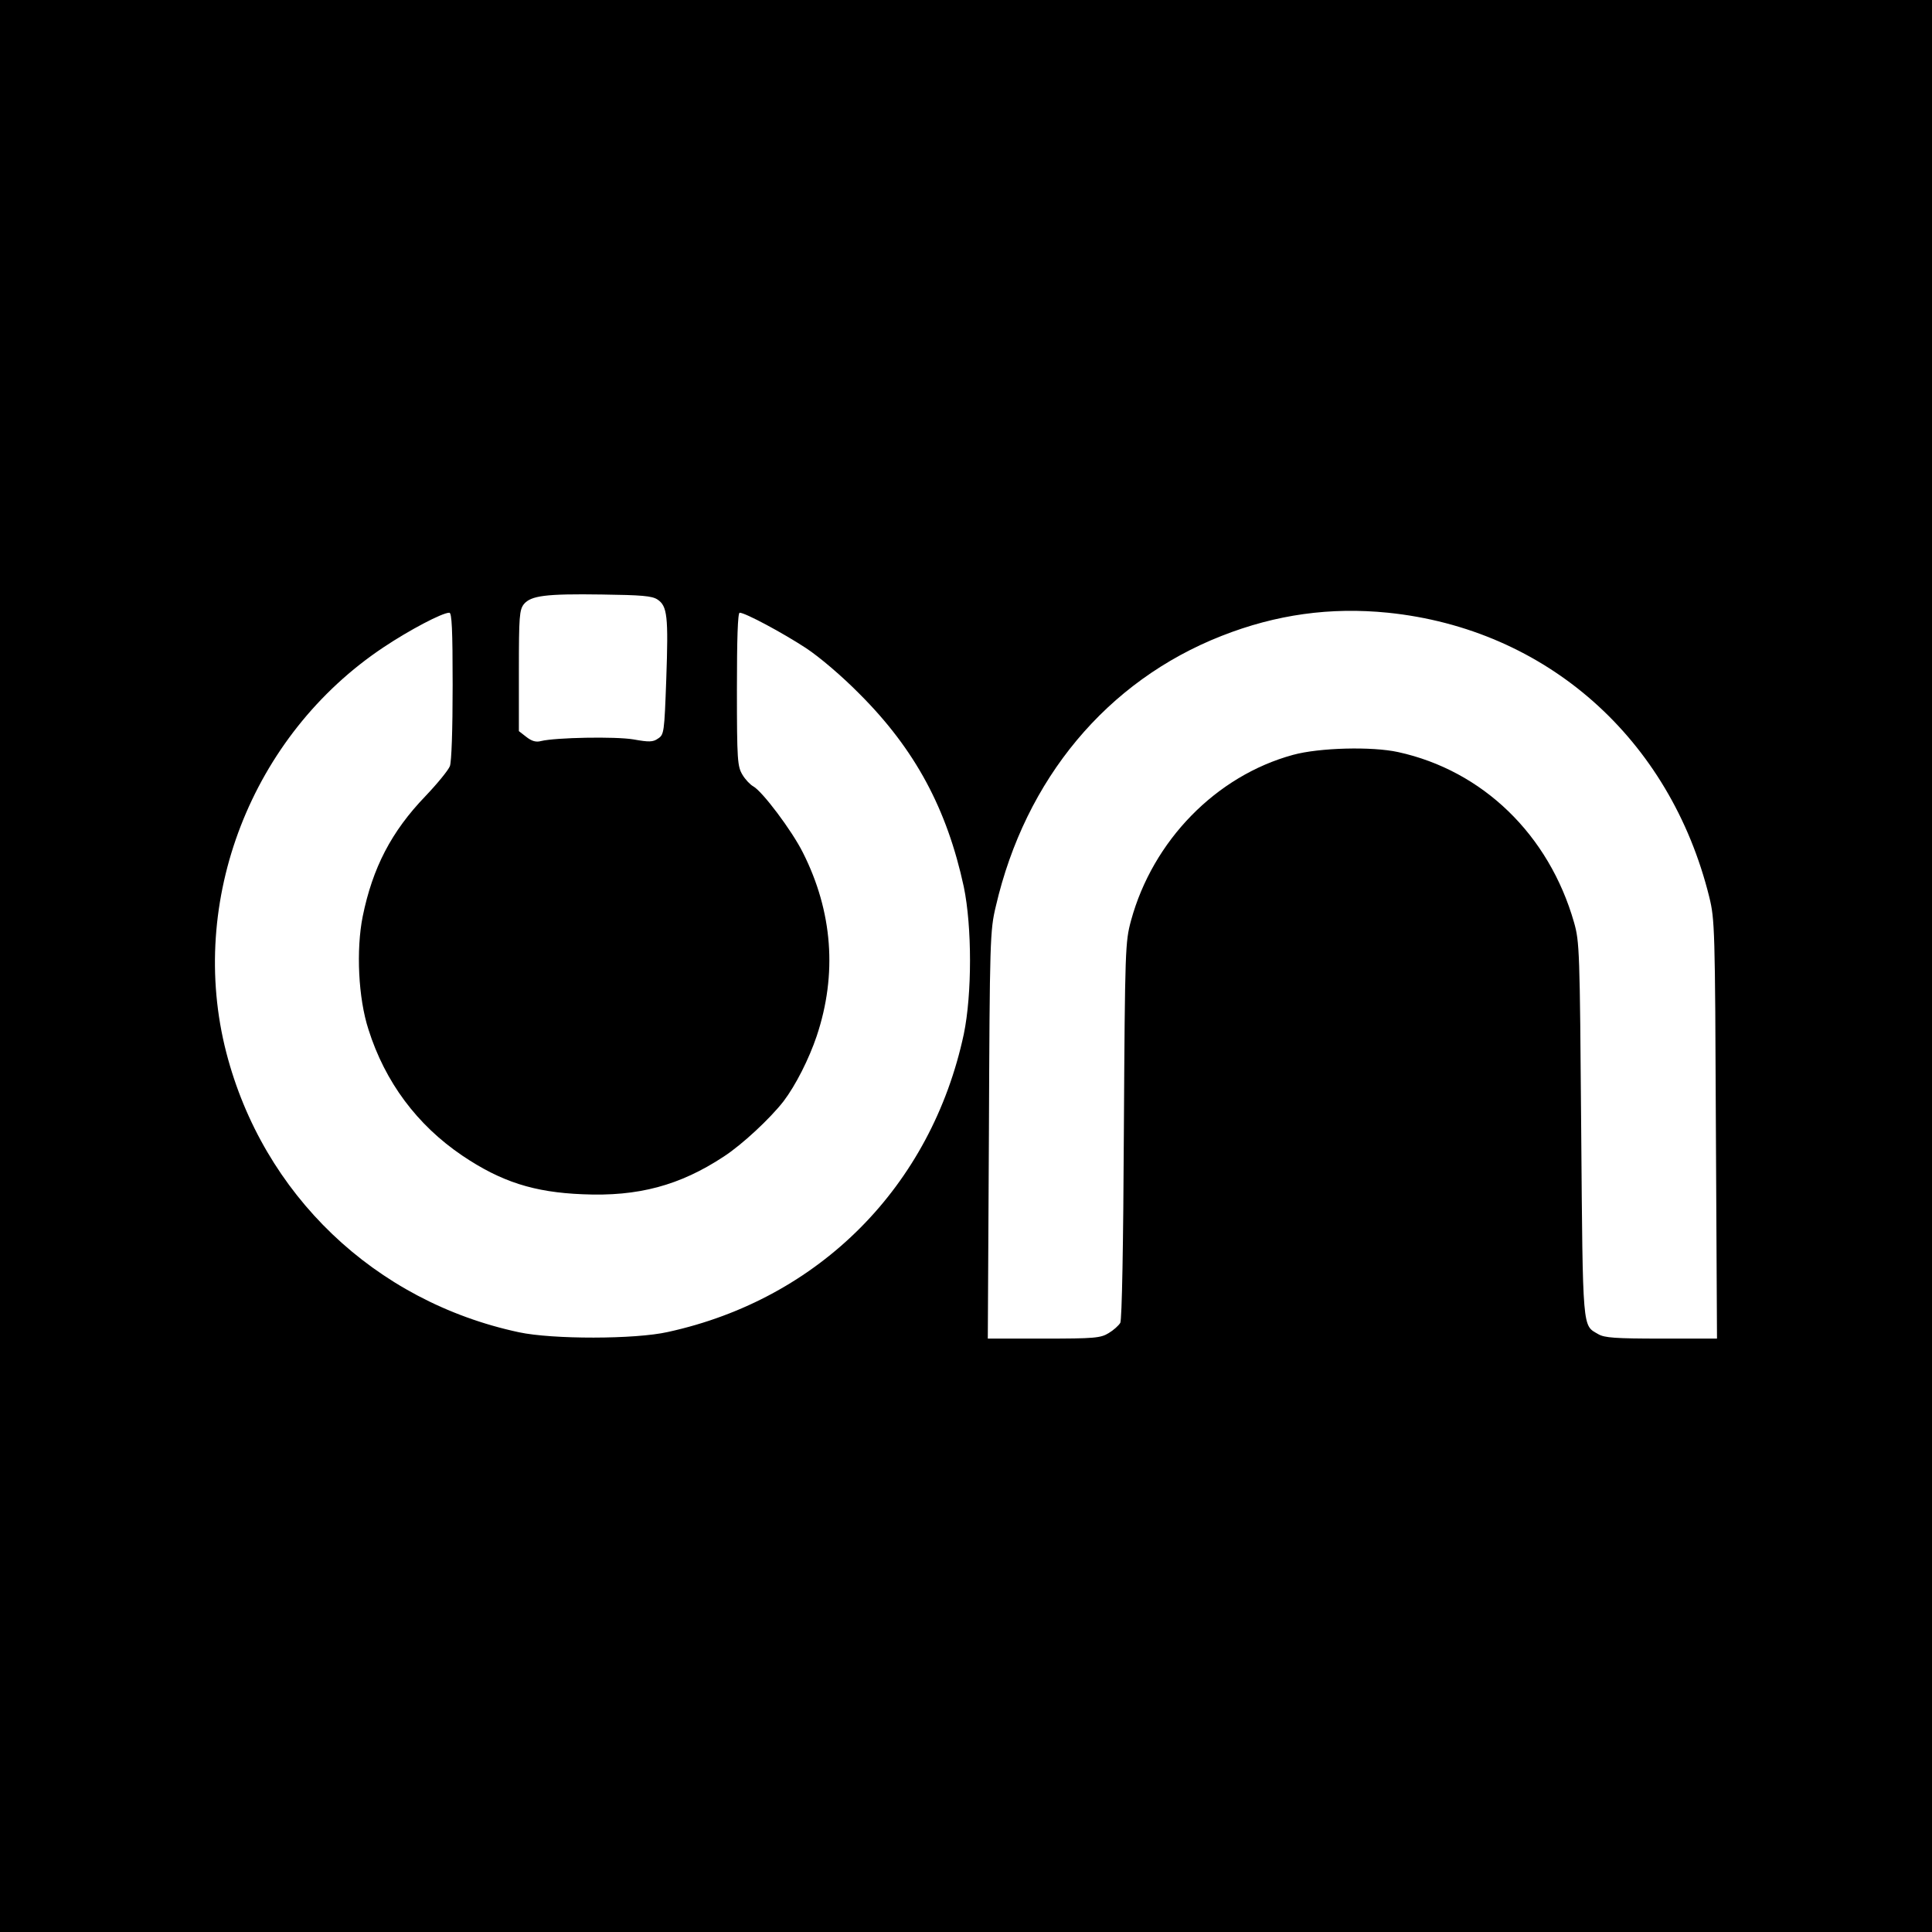
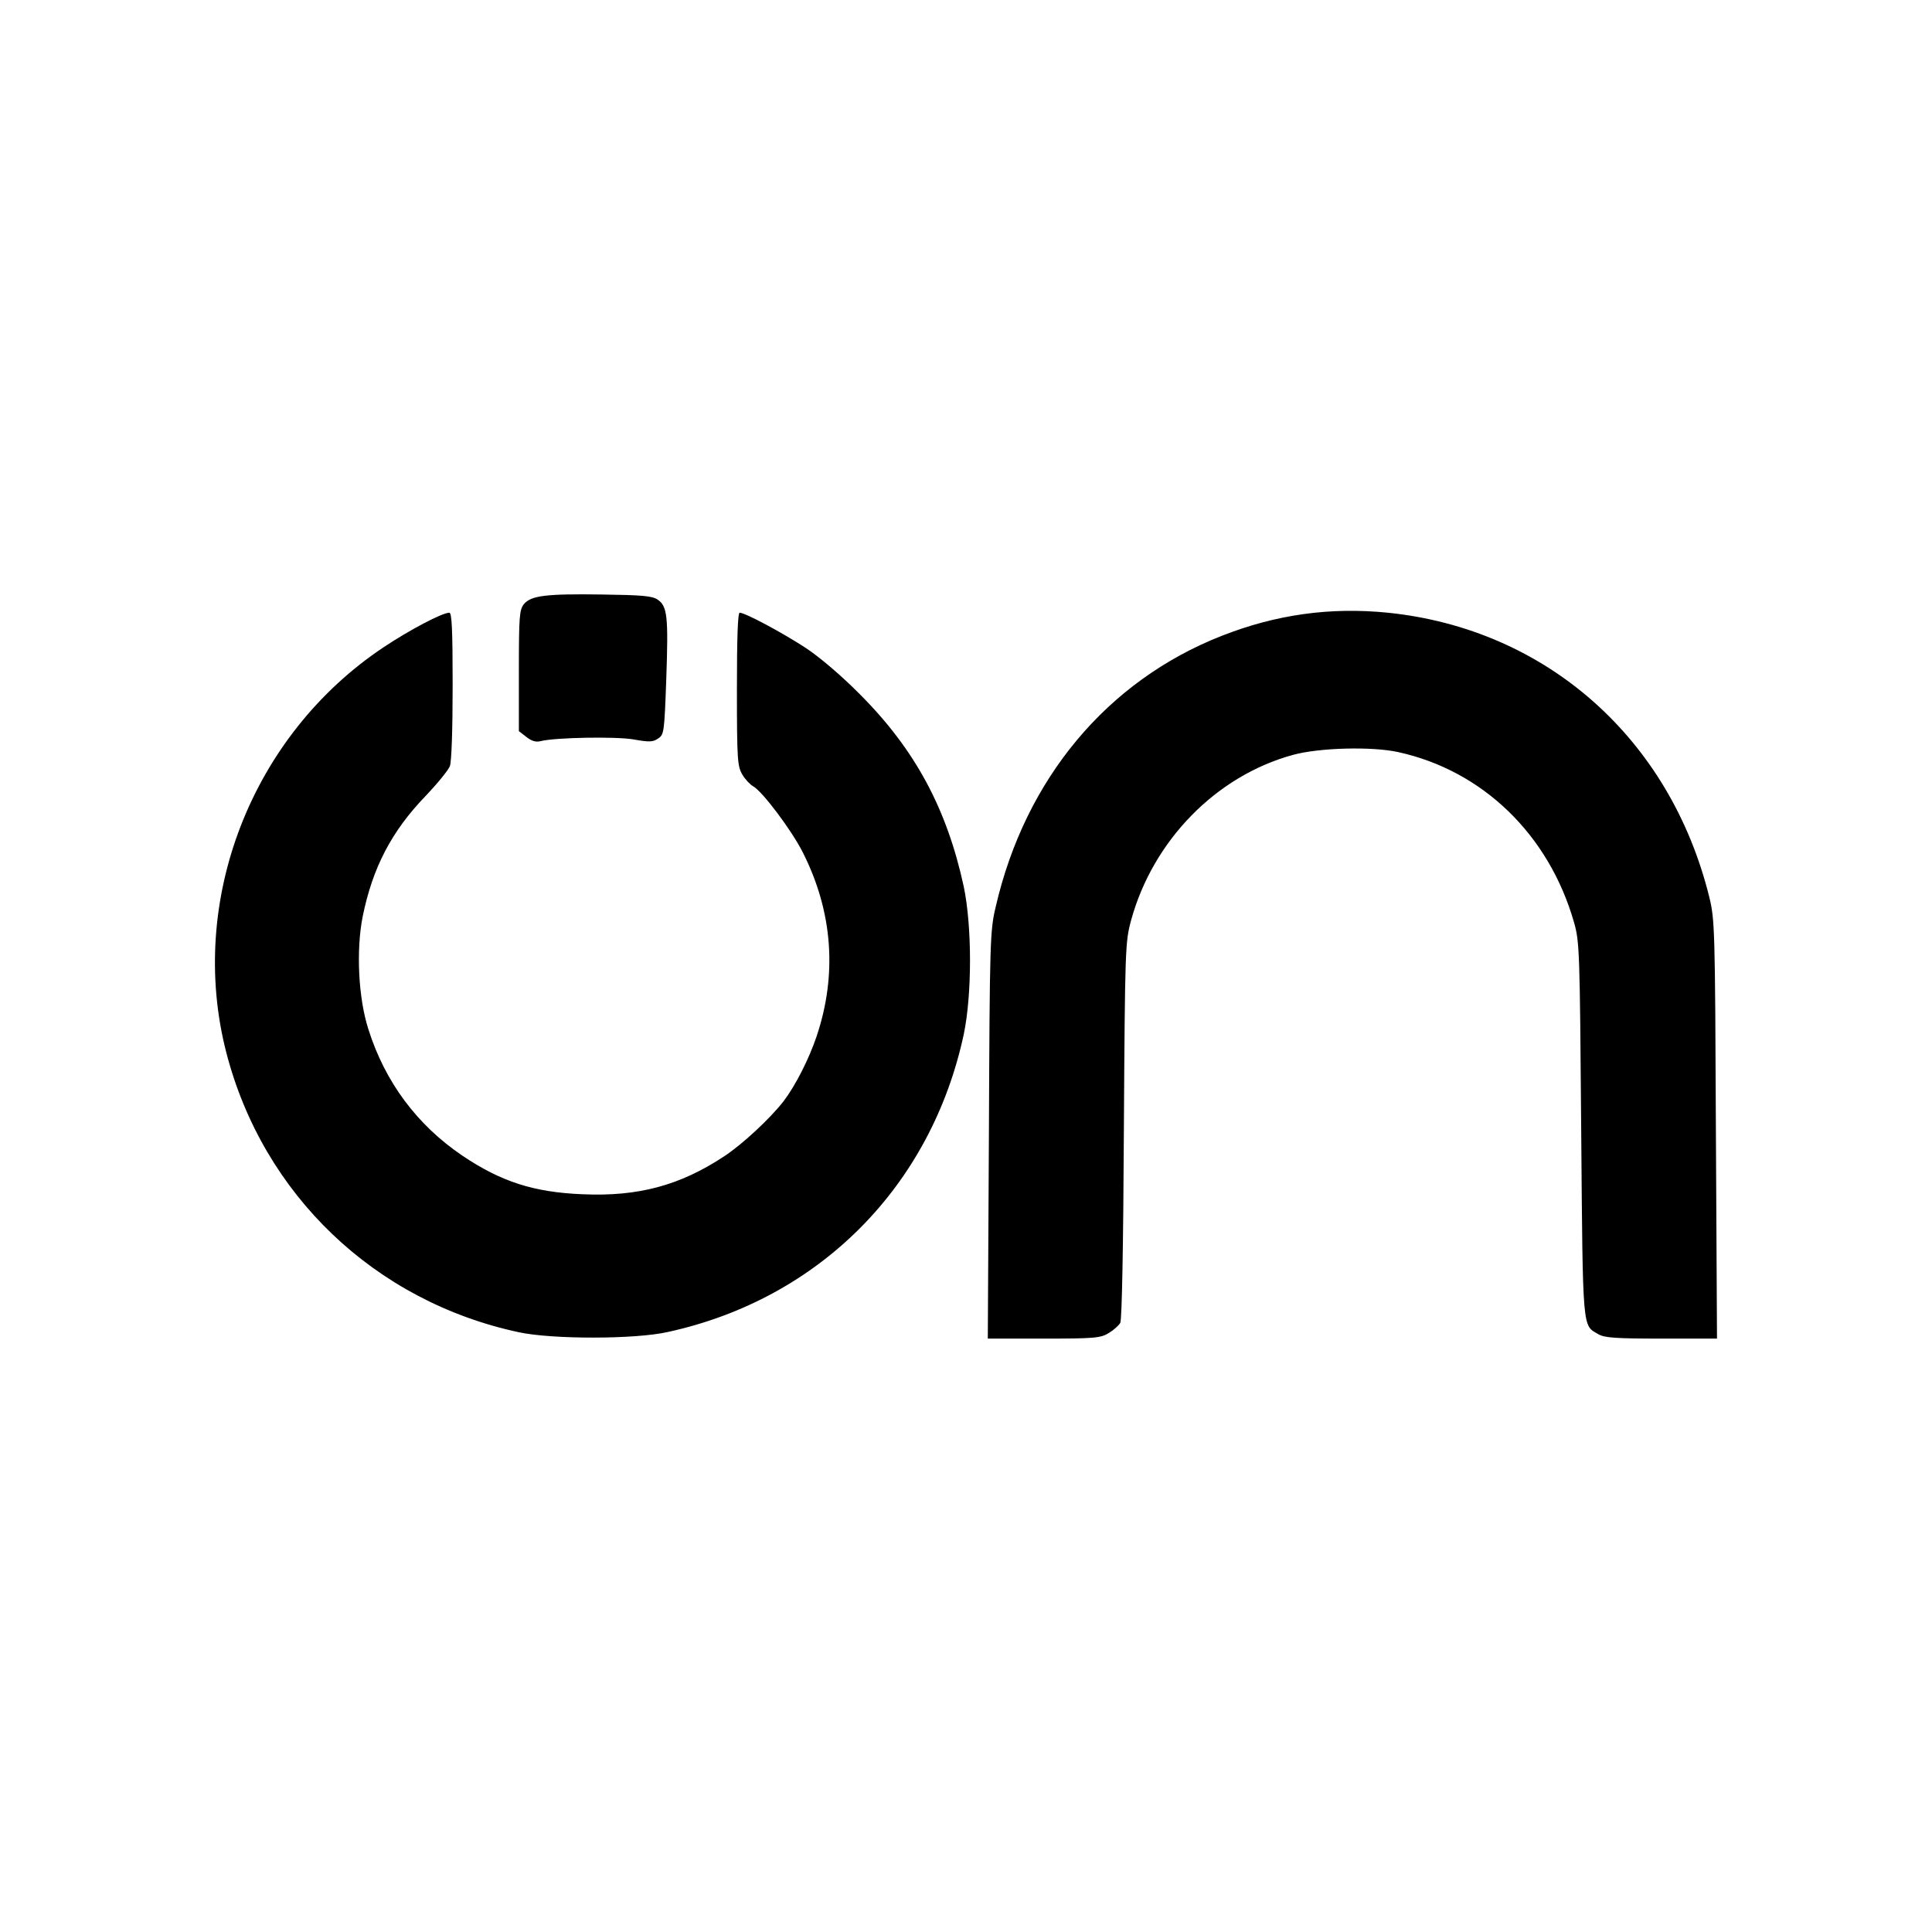
<svg xmlns="http://www.w3.org/2000/svg" version="1.0" width="700pt" height="700pt" viewBox="0 0 700 700" preserveAspectRatio="xMidYMid meet">
  <g transform="translate(0,700) scale(0.1,-0.1)" fill="#000000" stroke="none">
-     <path d="M0 3500 l0 -3500 3500 0 3500 0 0 3500 0 3500 -3500 0 -3500 0 0 -3500z m2382 1328 c36 -24 40 -60 32 -289 -7 -193 -8 -201 -30 -215 -18 -13 -33 -13 -89 -3 -65 11 -282 7 -335 -6 -18 -5 -34 0 -53 15 l-27 21 0 219 c0 197 2 220 18 241 26 31 79 38 283 35 144 -2 181 -5 201 -18z m2647 -48 c574 -59 1022 -456 1164 -1030 20 -82 21 -113 24 -842 l4 -758 -201 0 c-168 0 -207 3 -229 16 -58 34 -56 2 -62 739 -5 651 -6 683 -26 753 -91 318 -331 550 -637 617 -95 21 -286 16 -381 -10 -279 -76 -508 -311 -587 -600 -21 -78 -22 -99 -26 -760 -2 -418 -7 -686 -13 -698 -6 -10 -25 -27 -42 -37 -29 -18 -52 -20 -235 -20 l-203 0 4 738 c3 707 4 741 25 828 107 462 403 817 818 980 198 78 395 105 603 84z m-3389 -264 c0 -161 -4 -276 -10 -292 -6 -15 -46 -64 -89 -109 -123 -128 -191 -259 -227 -436 -24 -121 -16 -295 21 -409 60 -190 176 -346 340 -457 141 -95 260 -133 436 -140 201 -9 353 32 512 137 66 43 167 137 216 200 44 58 92 153 120 236 75 224 58 451 -50 665 -40 80 -147 222 -180 240 -11 6 -29 25 -39 42 -18 30 -20 52 -20 310 0 182 3 277 10 277 20 0 156 -73 240 -128 50 -33 131 -102 195 -167 201 -201 316 -416 377 -698 30 -145 30 -389 0 -534 -118 -551 -523 -959 -1072 -1079 -119 -27 -419 -27 -540 -1 -523 112 -927 499 -1060 1013 -142 550 91 1150 570 1469 93 62 212 125 238 125 9 0 12 -60 12 -264z" />
+     <path d="M0 3500 z m2382 1328 c36 -24 40 -60 32 -289 -7 -193 -8 -201 -30 -215 -18 -13 -33 -13 -89 -3 -65 11 -282 7 -335 -6 -18 -5 -34 0 -53 15 l-27 21 0 219 c0 197 2 220 18 241 26 31 79 38 283 35 144 -2 181 -5 201 -18z m2647 -48 c574 -59 1022 -456 1164 -1030 20 -82 21 -113 24 -842 l4 -758 -201 0 c-168 0 -207 3 -229 16 -58 34 -56 2 -62 739 -5 651 -6 683 -26 753 -91 318 -331 550 -637 617 -95 21 -286 16 -381 -10 -279 -76 -508 -311 -587 -600 -21 -78 -22 -99 -26 -760 -2 -418 -7 -686 -13 -698 -6 -10 -25 -27 -42 -37 -29 -18 -52 -20 -235 -20 l-203 0 4 738 c3 707 4 741 25 828 107 462 403 817 818 980 198 78 395 105 603 84z m-3389 -264 c0 -161 -4 -276 -10 -292 -6 -15 -46 -64 -89 -109 -123 -128 -191 -259 -227 -436 -24 -121 -16 -295 21 -409 60 -190 176 -346 340 -457 141 -95 260 -133 436 -140 201 -9 353 32 512 137 66 43 167 137 216 200 44 58 92 153 120 236 75 224 58 451 -50 665 -40 80 -147 222 -180 240 -11 6 -29 25 -39 42 -18 30 -20 52 -20 310 0 182 3 277 10 277 20 0 156 -73 240 -128 50 -33 131 -102 195 -167 201 -201 316 -416 377 -698 30 -145 30 -389 0 -534 -118 -551 -523 -959 -1072 -1079 -119 -27 -419 -27 -540 -1 -523 112 -927 499 -1060 1013 -142 550 91 1150 570 1469 93 62 212 125 238 125 9 0 12 -60 12 -264z" />
  </g>
</svg>